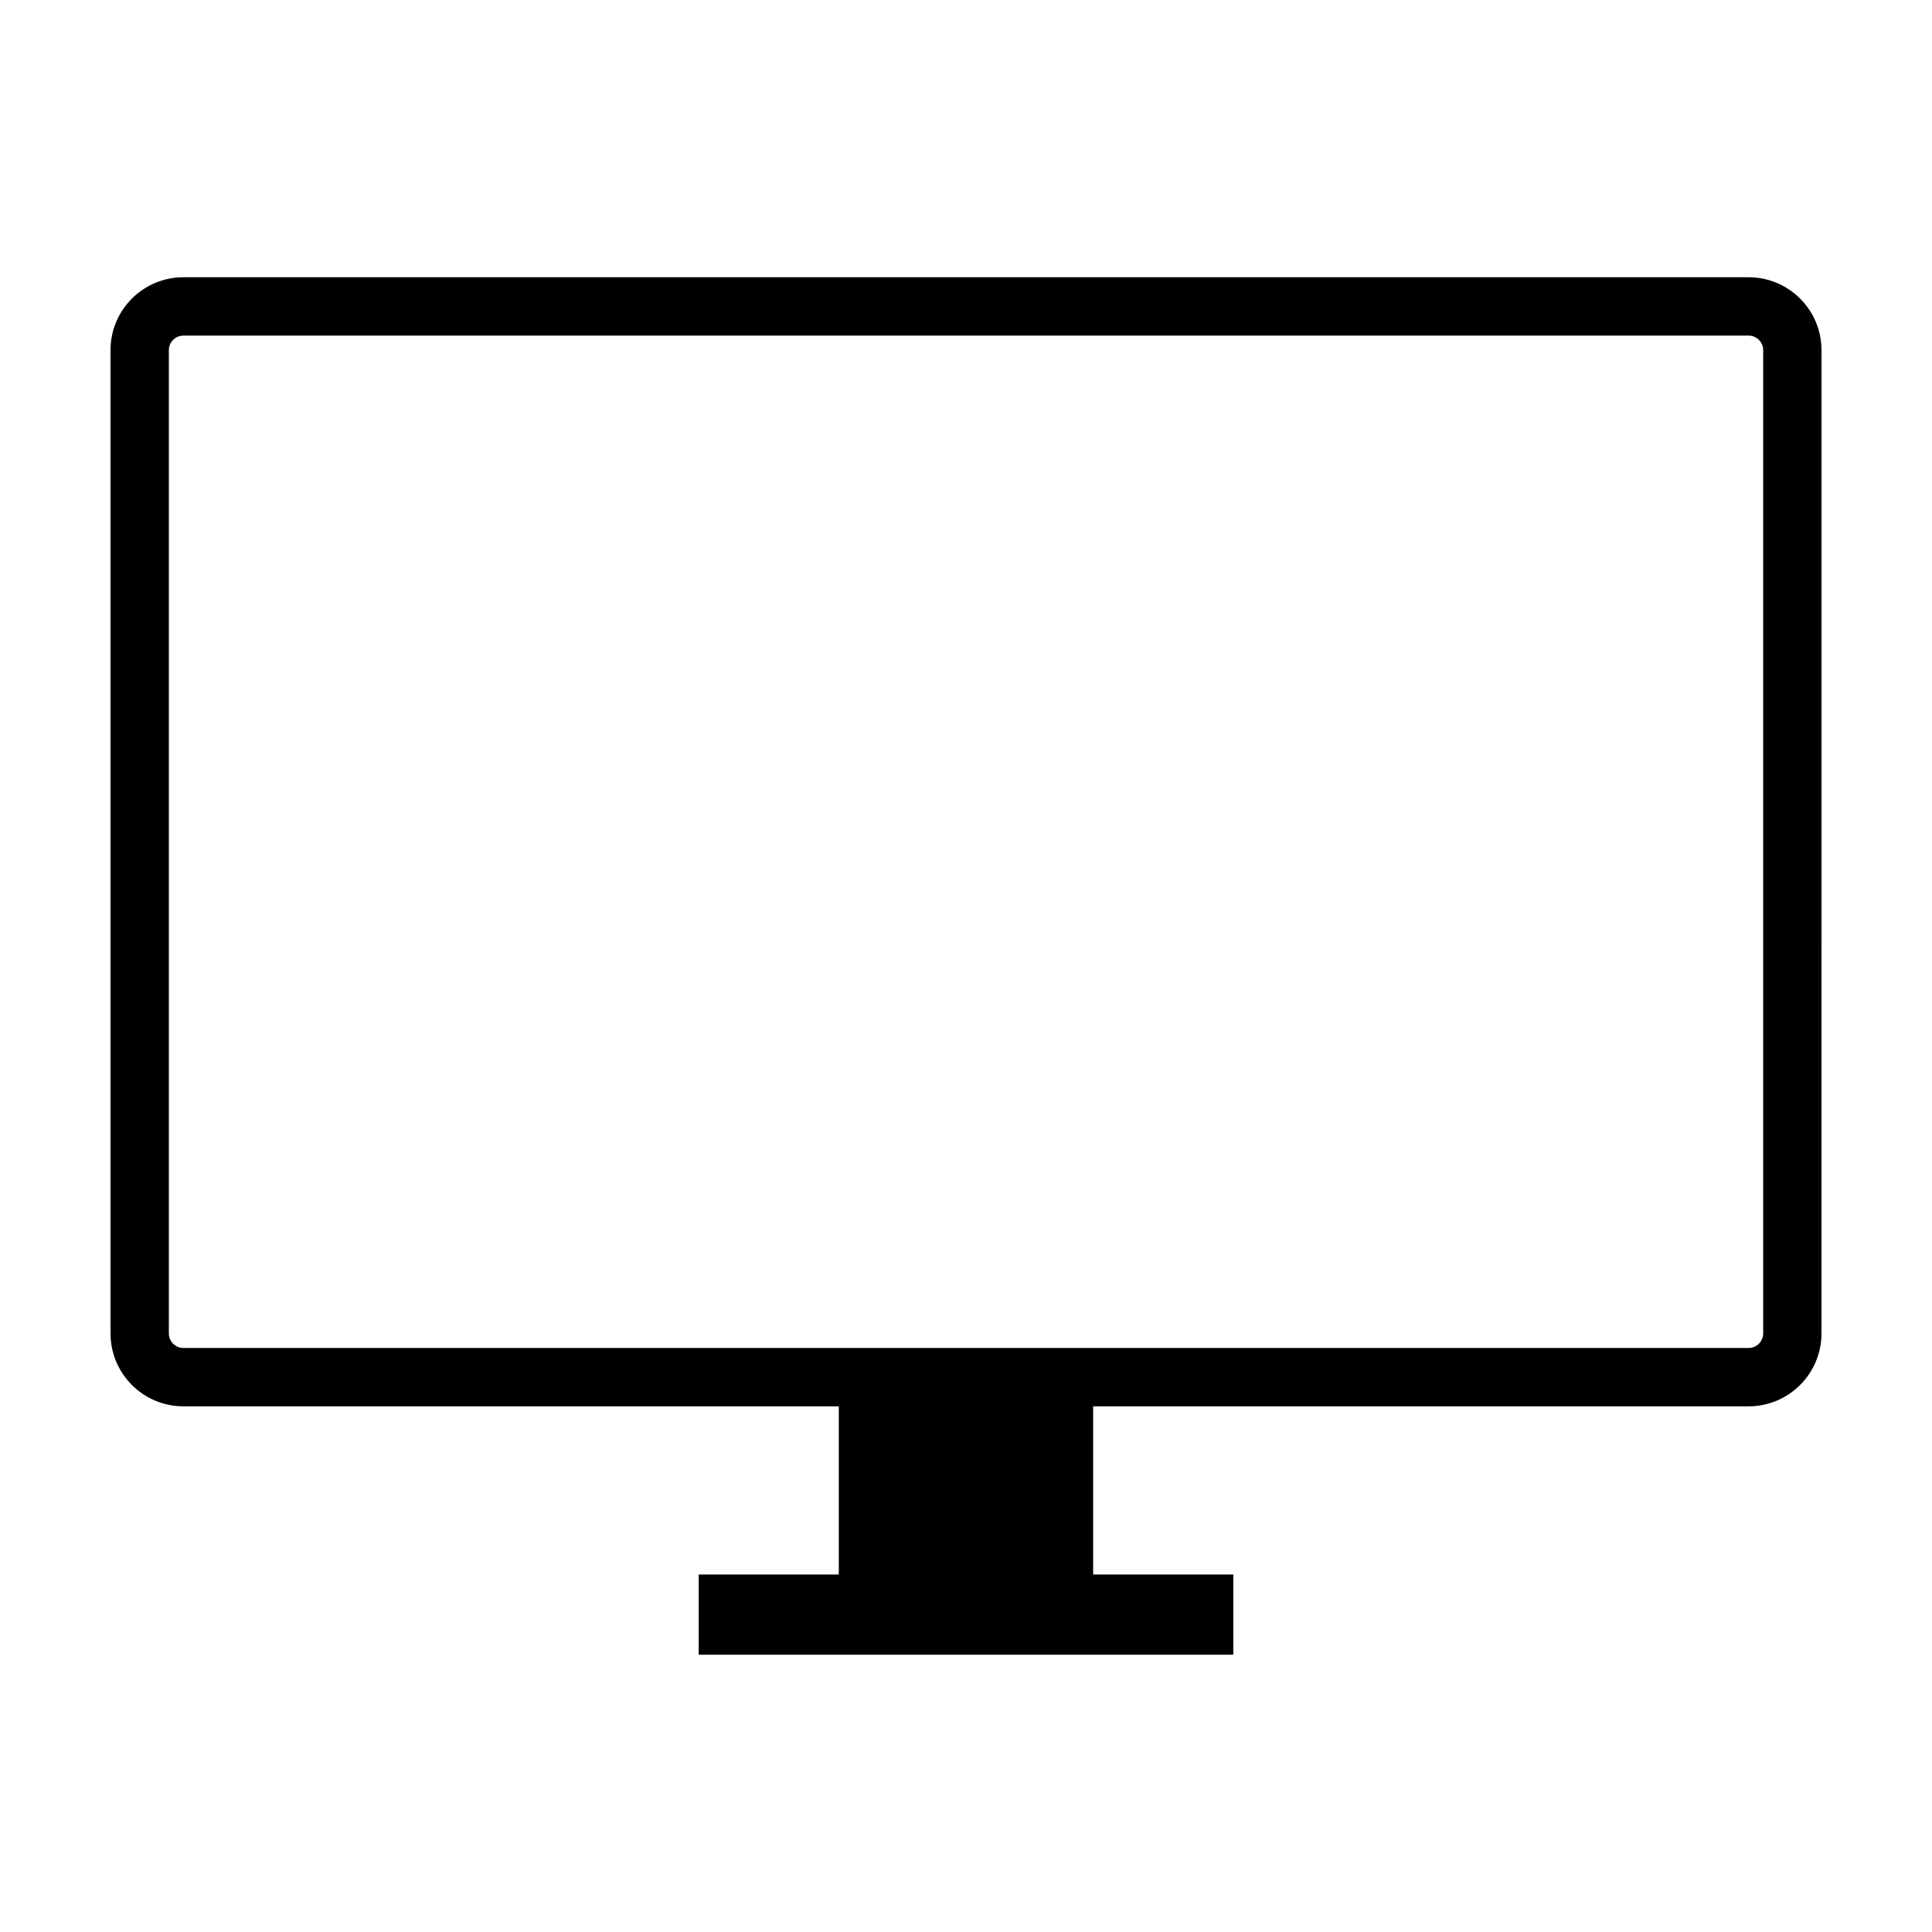
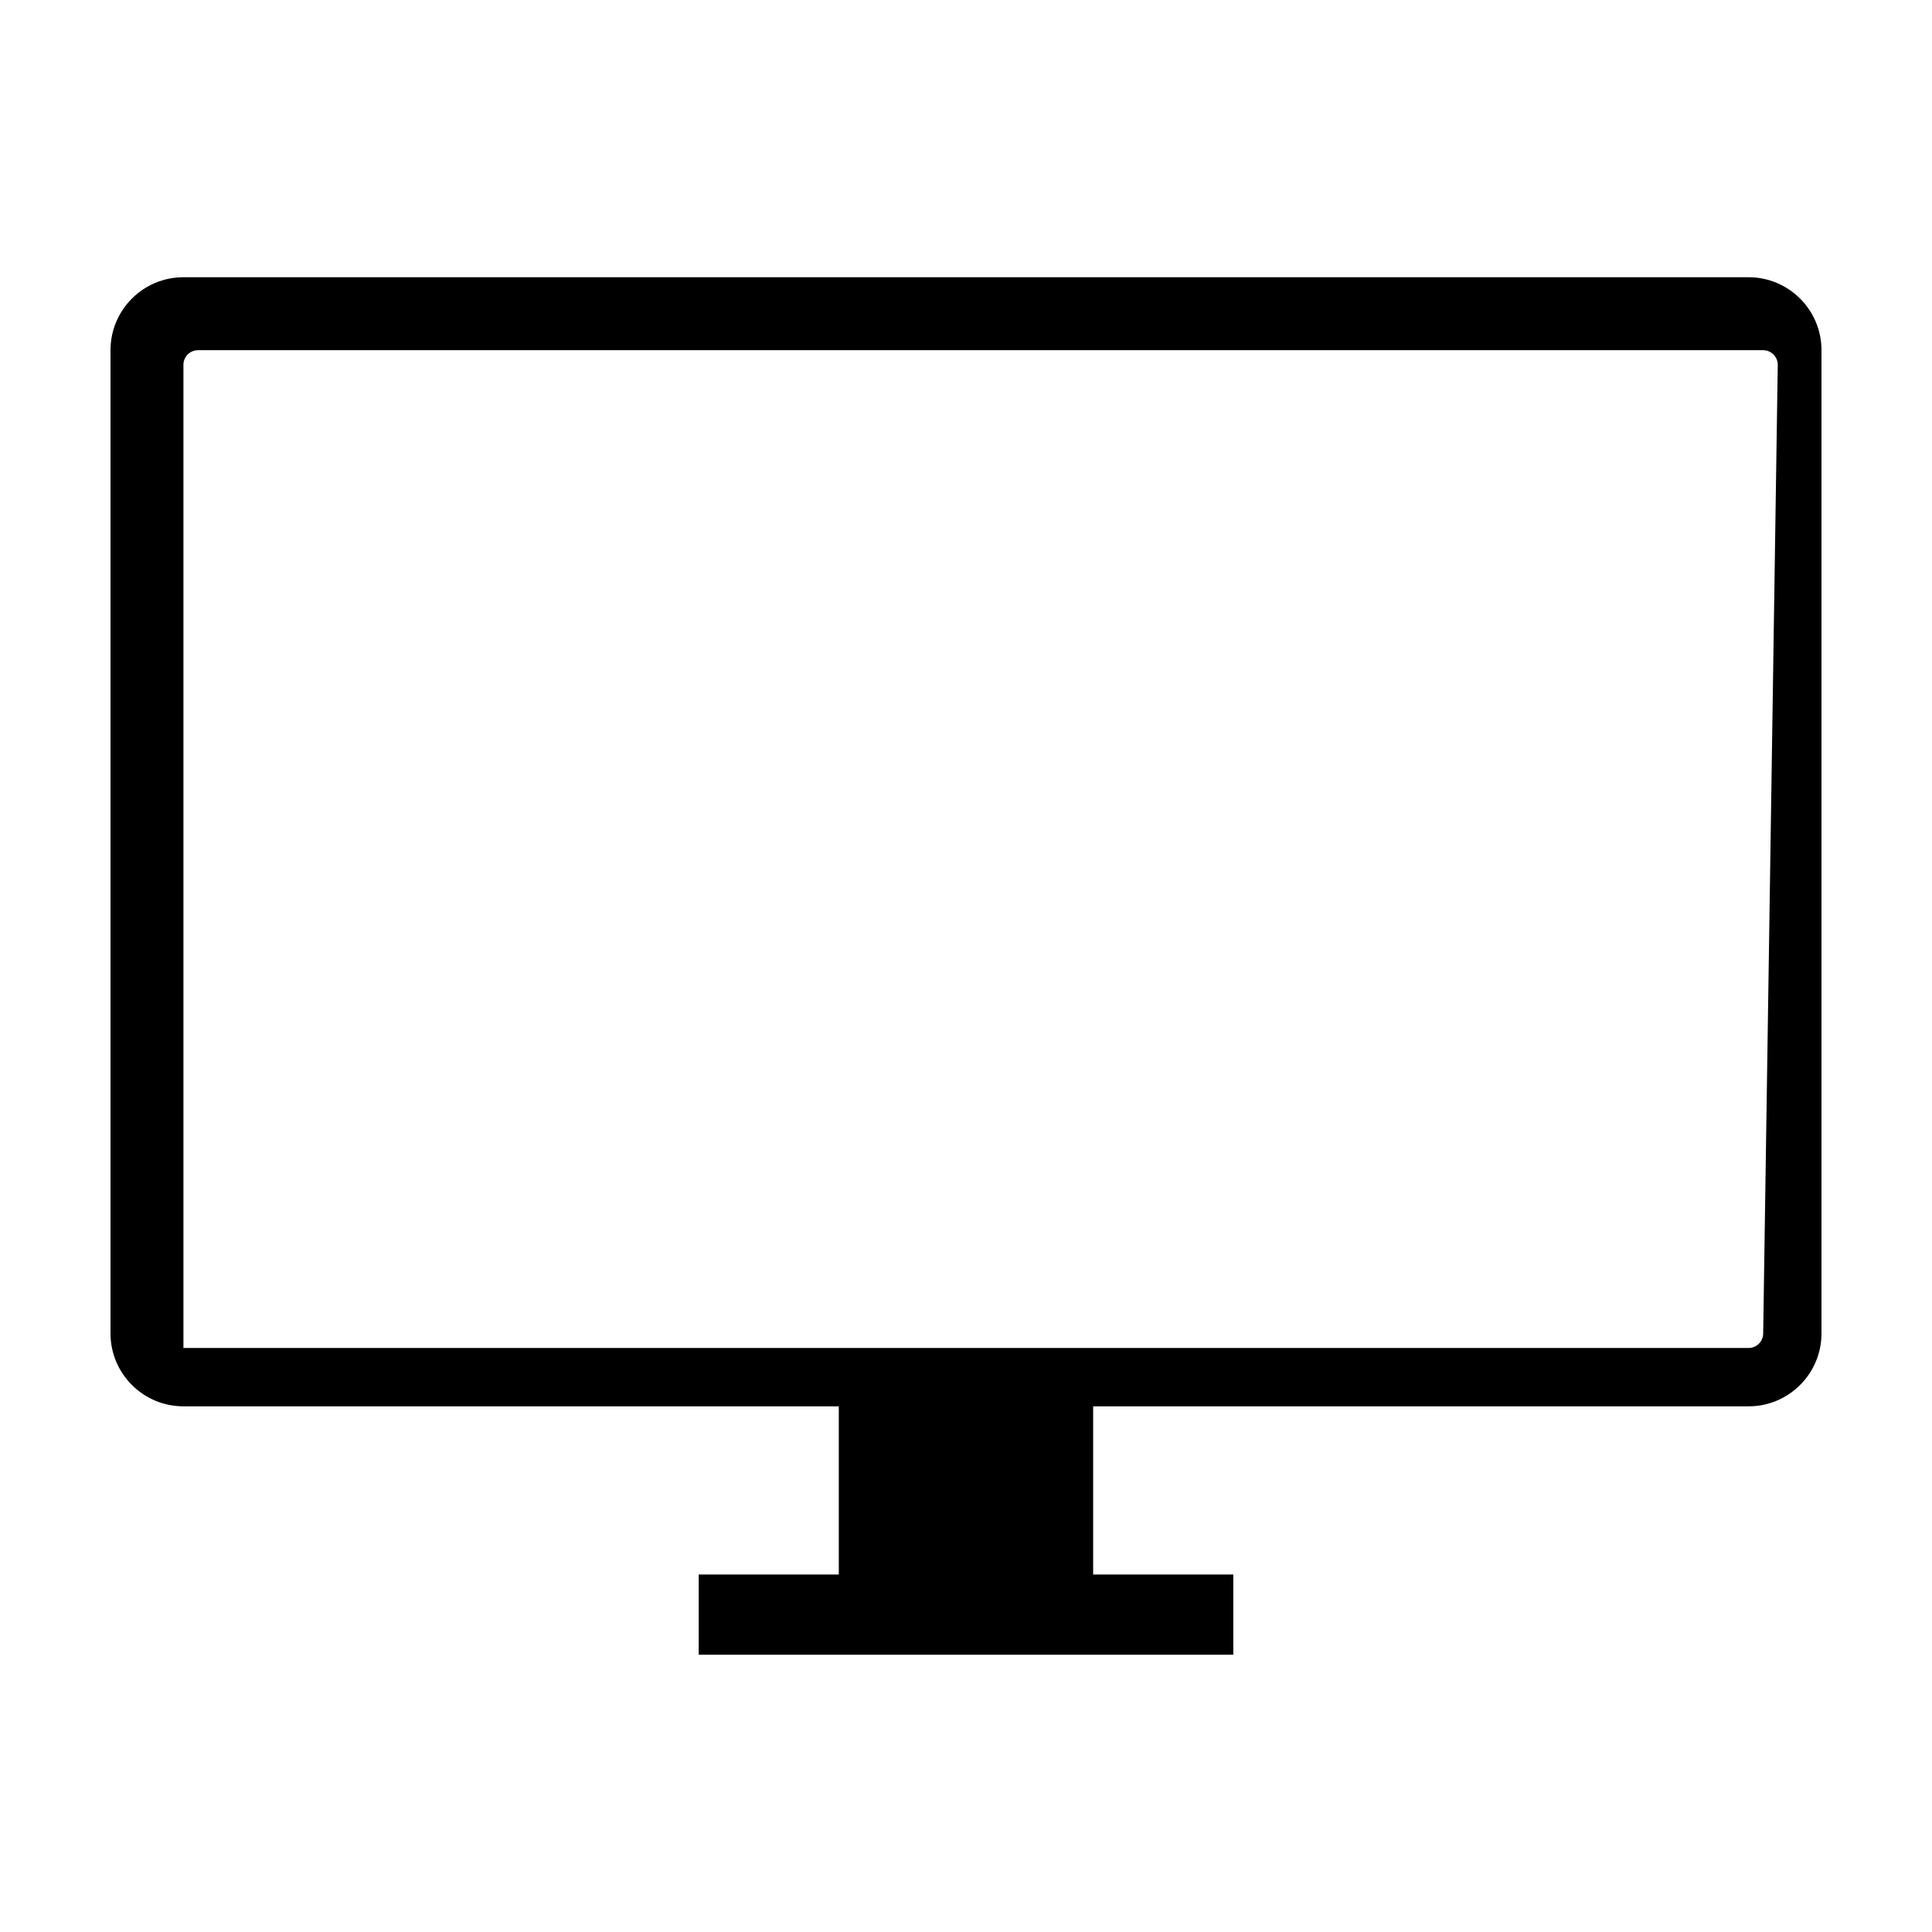
<svg xmlns="http://www.w3.org/2000/svg" fill="#000000" width="800px" height="800px" version="1.1" viewBox="144 144 512 512">
-   <path d="m607.39 217.47h-414.78c-10.668 0-19.324 8.656-19.324 19.328v260.57c0 10.664 8.656 19.324 19.324 19.324h173.68v44.57h-37.125v21.262h141.67v-21.262h-37.137v-44.57h173.69c10.672 0 19.324-8.66 19.324-19.324l0.004-260.57c-0.008-10.672-8.66-19.328-19.332-19.328zm3.871 279.89c0 2.137-1.738 3.871-3.871 3.871h-414.78c-2.133 0-3.863-1.734-3.863-3.871v-260.56c0-2.133 1.734-3.863 3.863-3.863h414.78c2.133 0 3.871 1.734 3.871 3.863z" />
+   <path d="m607.39 217.47h-414.78c-10.668 0-19.324 8.656-19.324 19.328v260.57c0 10.664 8.656 19.324 19.324 19.324h173.68v44.57h-37.125v21.262h141.67v-21.262h-37.137v-44.57h173.69c10.672 0 19.324-8.66 19.324-19.324l0.004-260.57c-0.008-10.672-8.66-19.328-19.332-19.328zm3.871 279.89c0 2.137-1.738 3.871-3.871 3.871h-414.78v-260.56c0-2.133 1.734-3.863 3.863-3.863h414.78c2.133 0 3.871 1.734 3.871 3.863z" />
</svg>